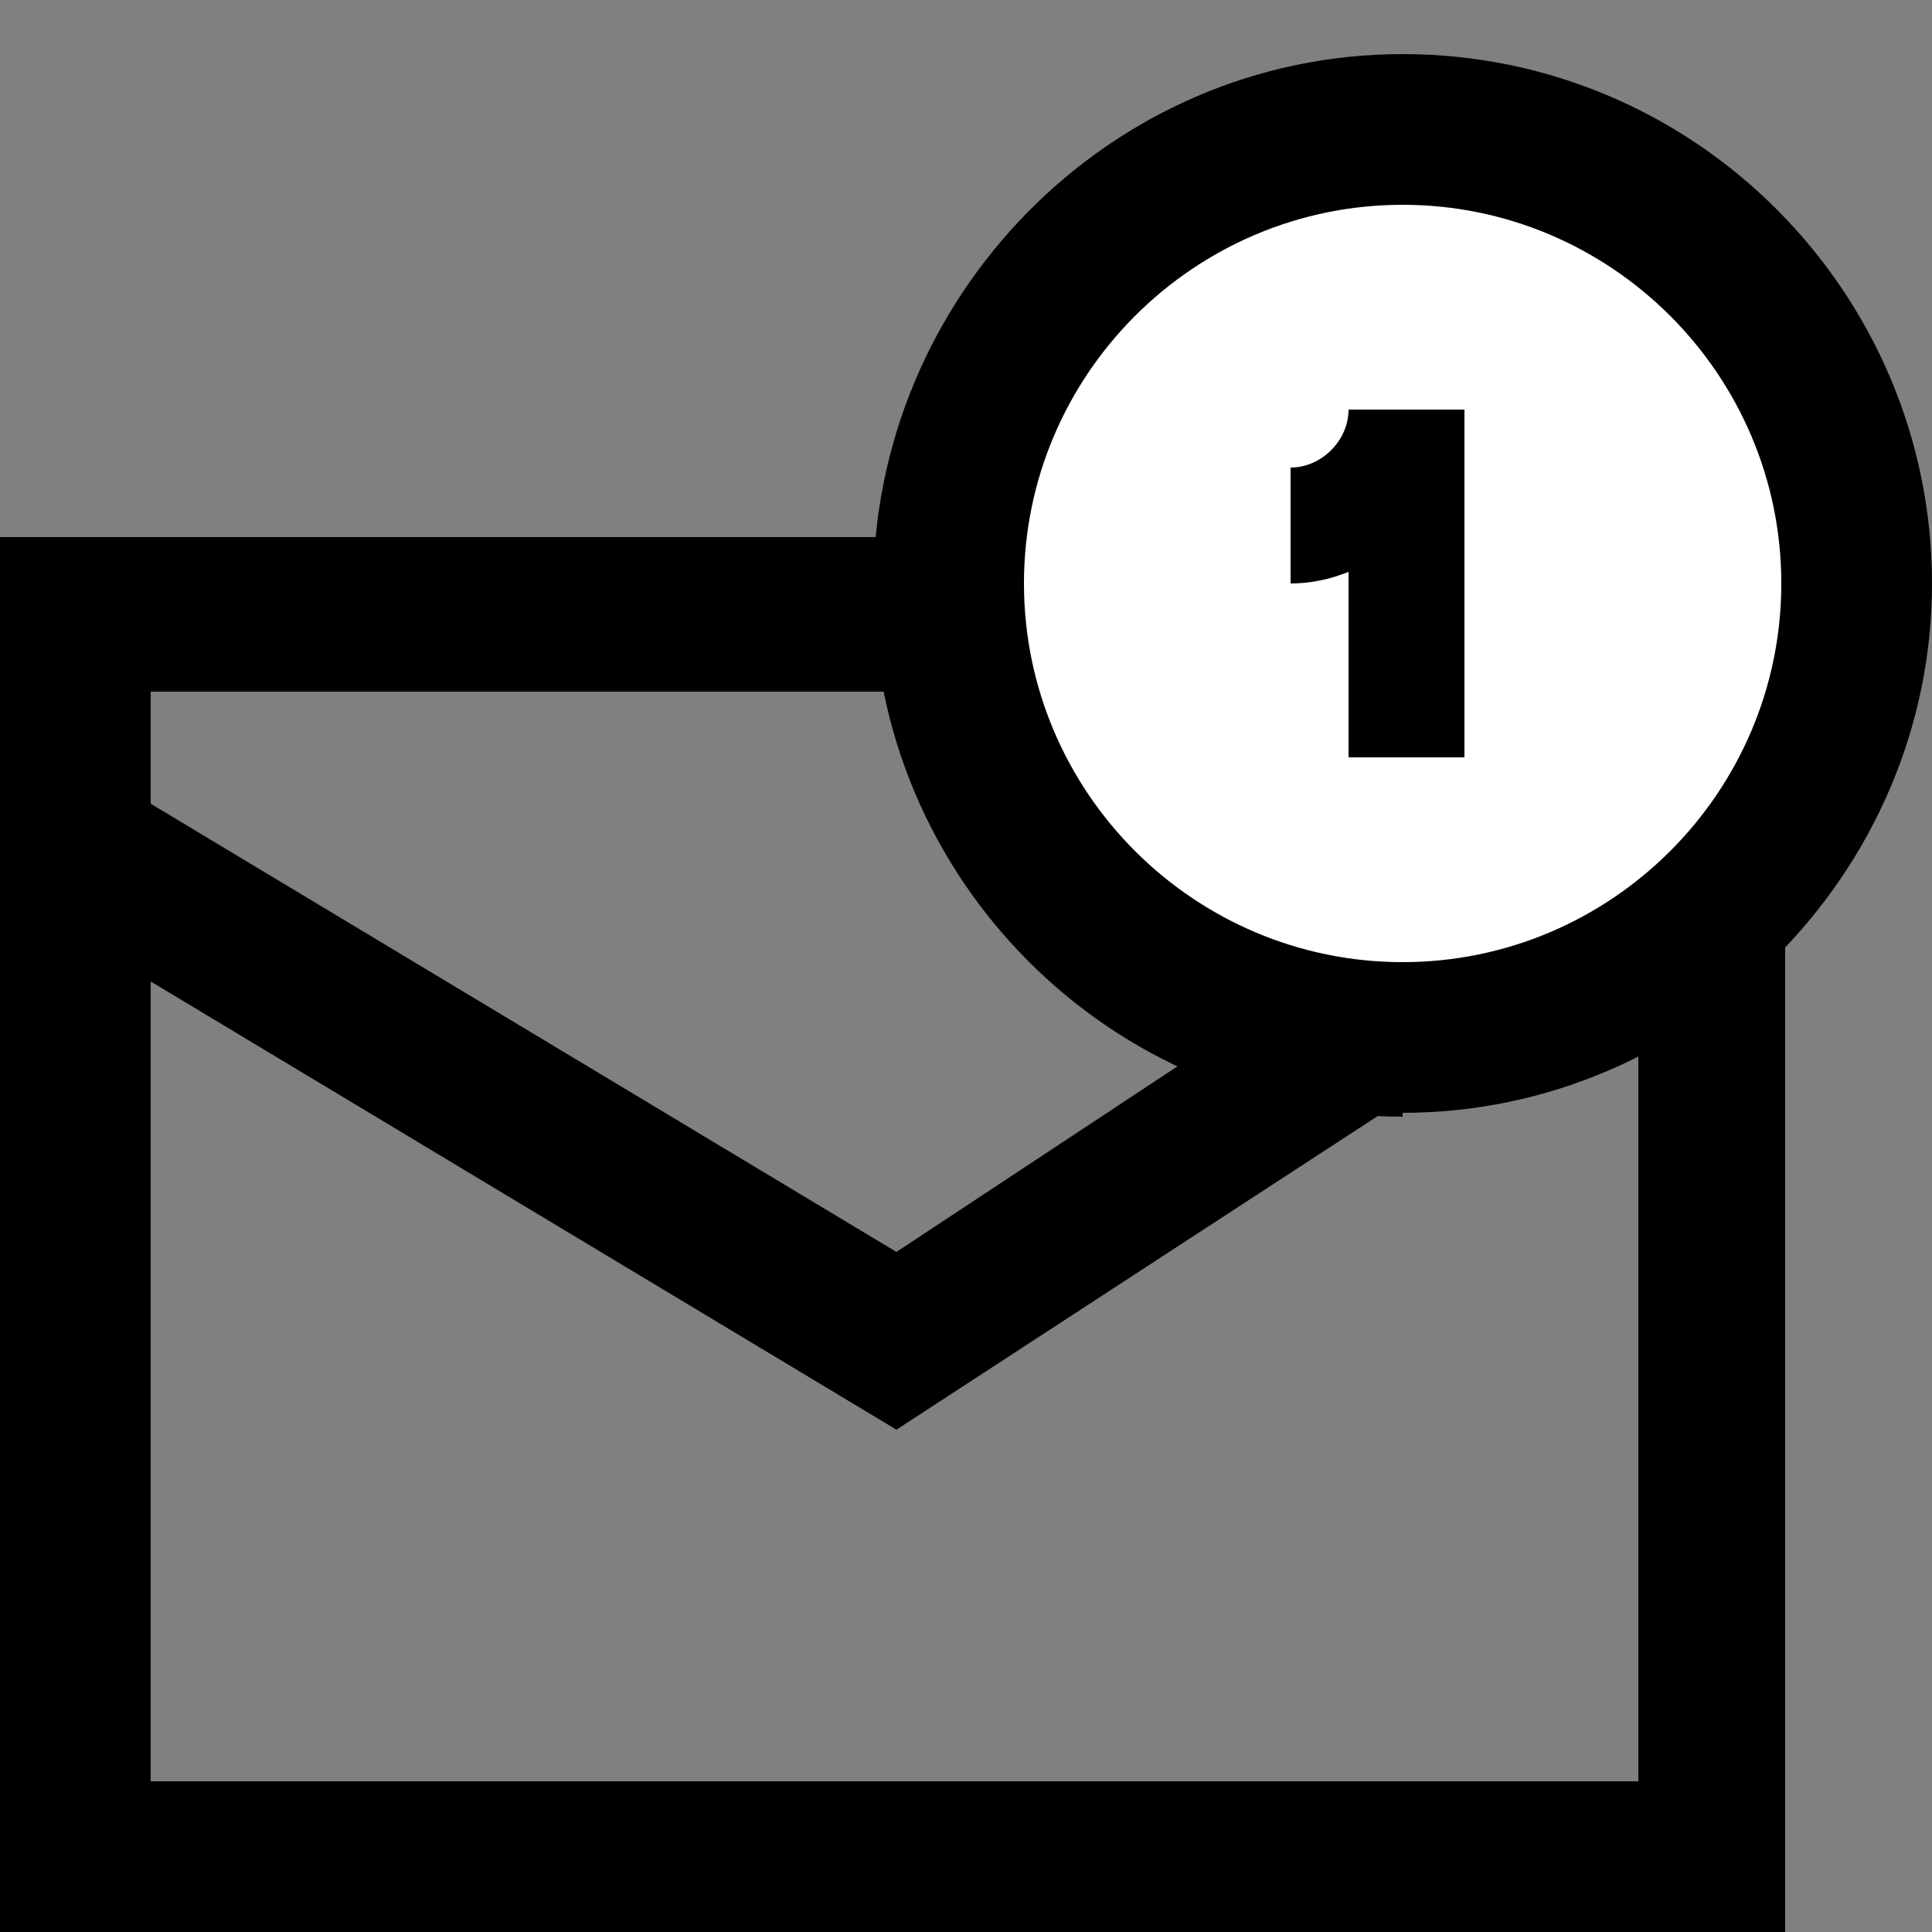
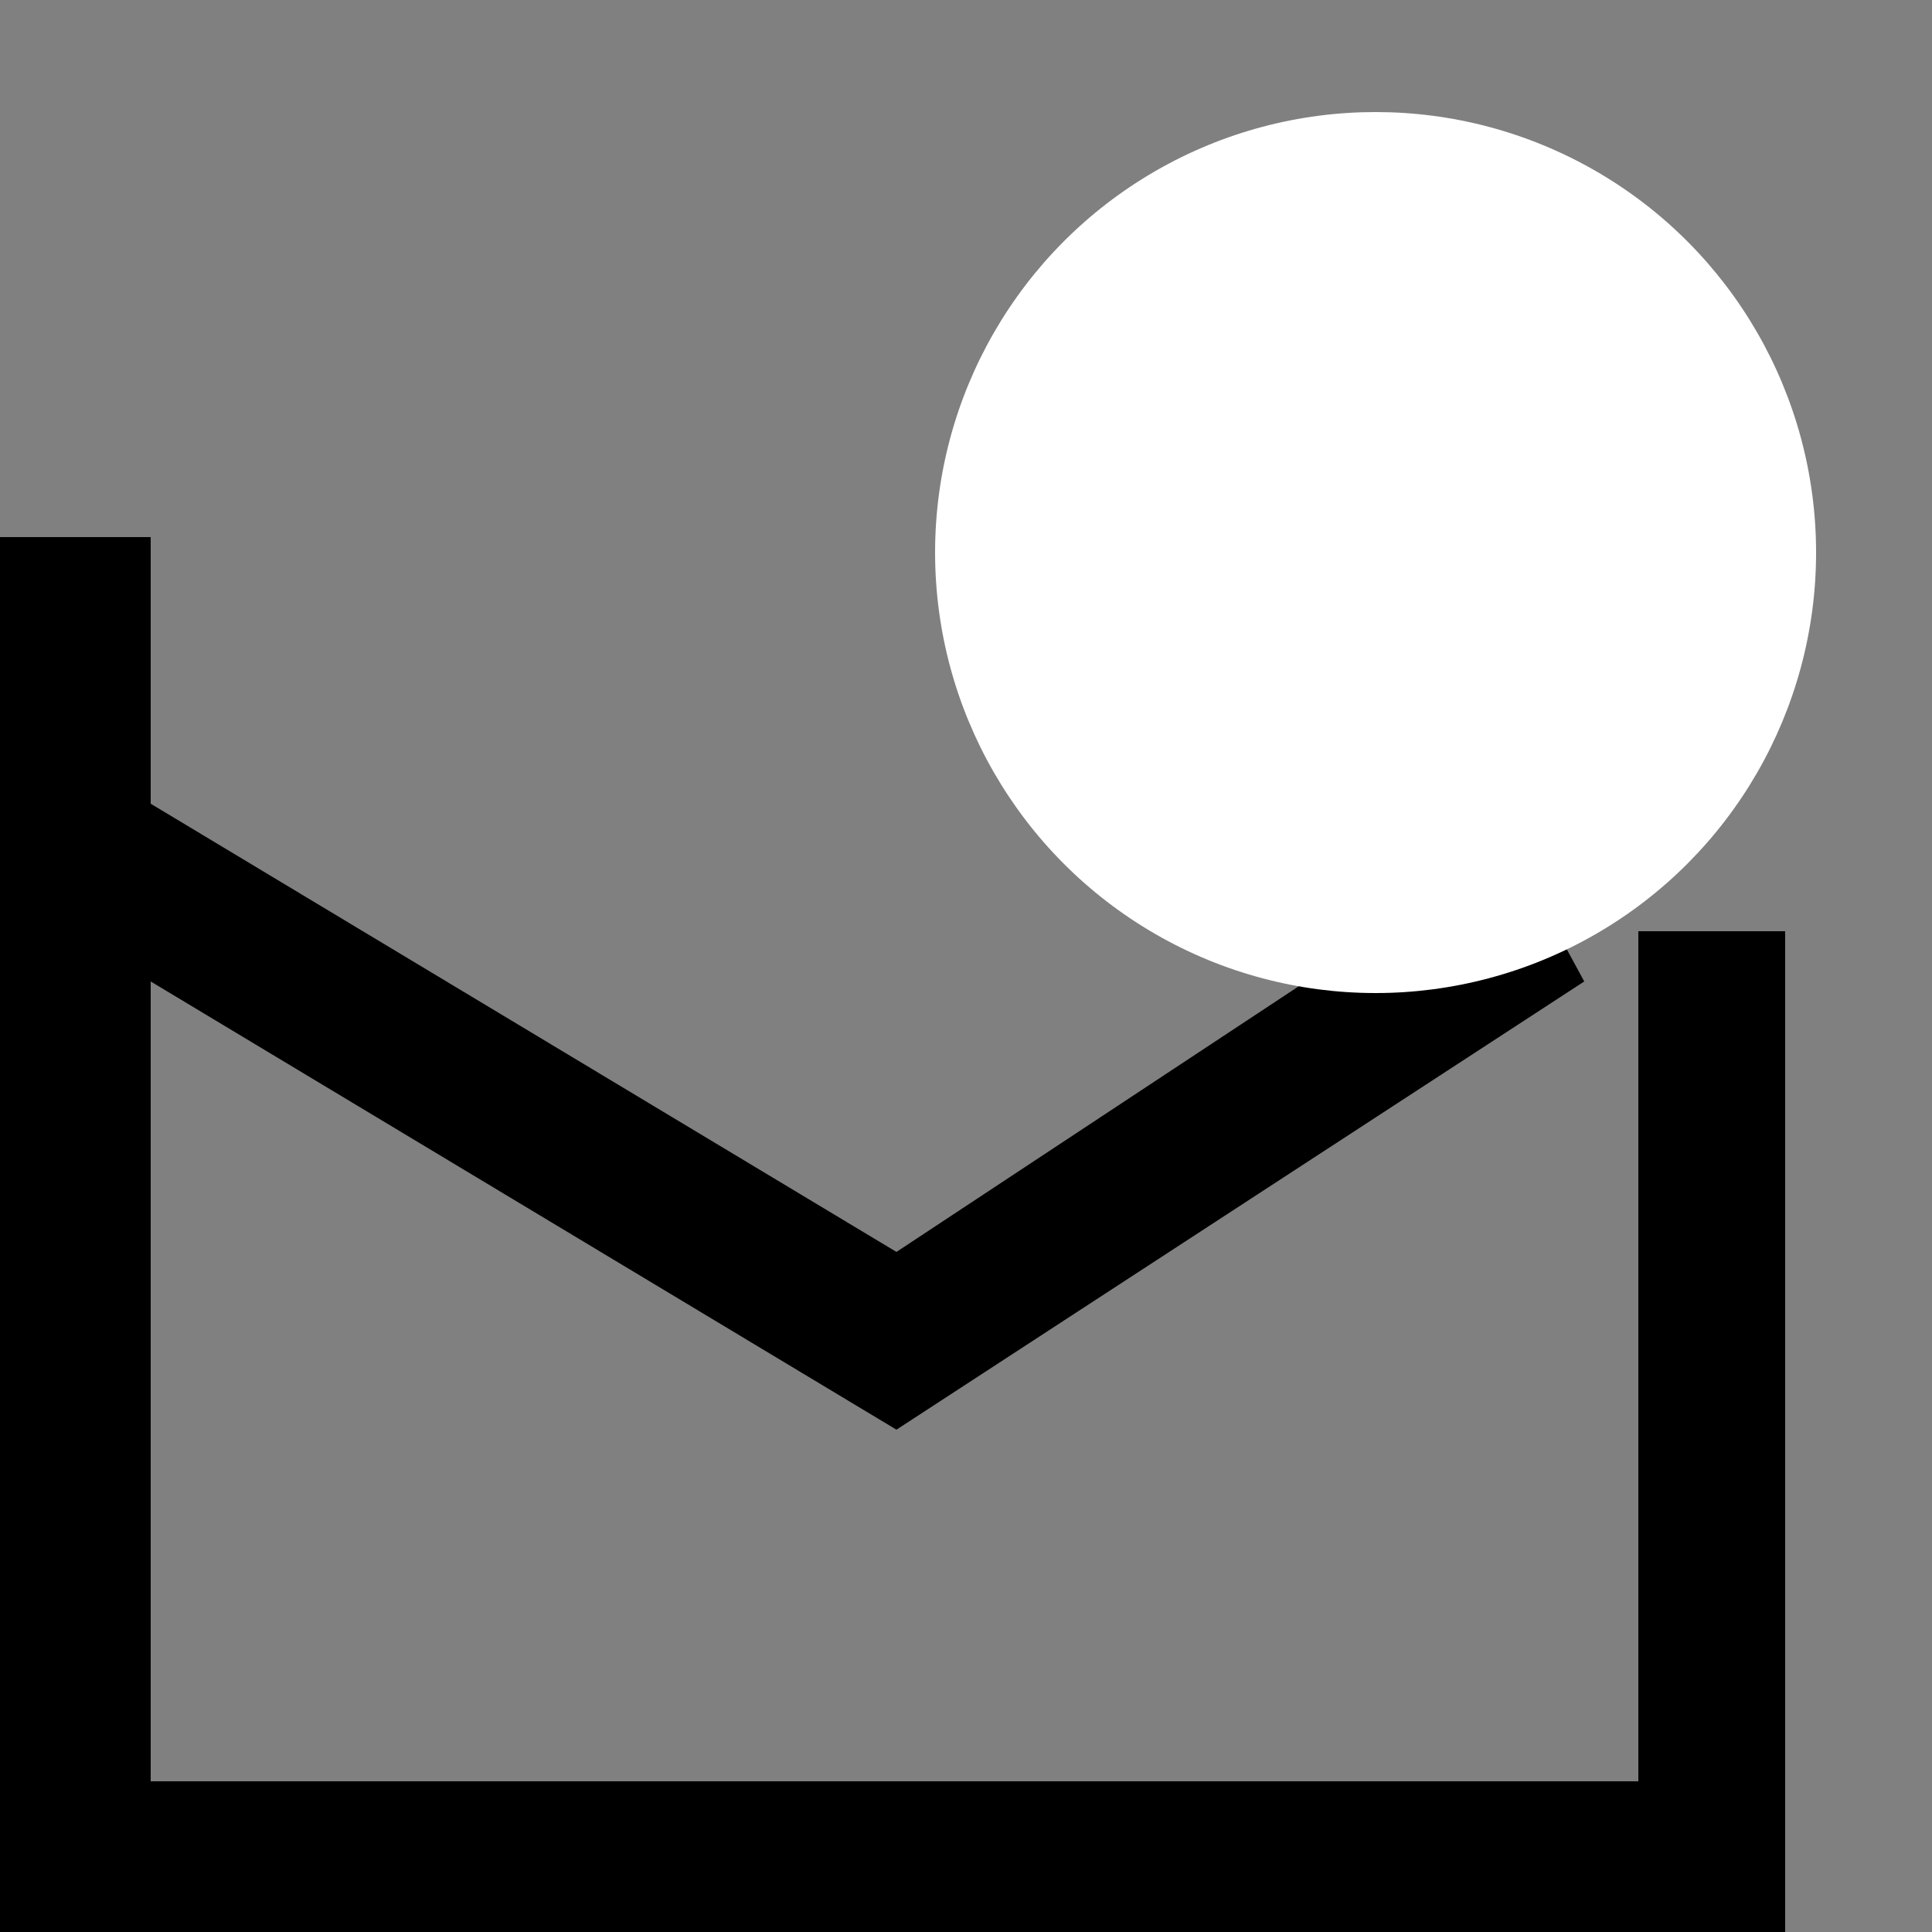
<svg xmlns="http://www.w3.org/2000/svg" id="Layer_1" version="1.1" viewBox="0 0 50 50">
  <rect x="0" y="0" width="50" height="50" fill="#808080" stroke="none" />
  <defs>
    <style>
      .st0 {
        fill: #fff;
      }
    </style>
  </defs>
-   <path d="M42.4,24.1v22H3.9v-20.7l19.3,11.6,17.8-11.6-1.9-3.5-15.9,10.5L3.9,20.8v-2.9h20.4v-4H0v36.2h46.2v-26h-3.9Z" />
+   <path d="M42.4,24.1v22H3.9v-20.7l19.3,11.6,17.8-11.6-1.9-3.5-15.9,10.5L3.9,20.8v-2.9v-4H0v36.2h46.2v-26h-3.9Z" />
  <circle class="st0" cx="35.6" cy="14.3" r="11.4" />
-   <path d="M37.9,19.6h-3v-4.8c-.5.2-1,.3-1.5.3v-3c.8,0,1.5-.7,1.5-1.5h3v9.1Z" />
-   <path d="M36.3,28.9c-7.6,0-13.7-6.2-13.7-13.7S28.7,1.4,36.3,1.4s13.7,6.2,13.7,13.7-6.2,13.7-13.7,13.7ZM36.3,5.3c-5.4,0-9.8,4.4-9.8,9.8s4.4,9.8,9.8,9.8,9.8-4.4,9.8-9.8-4.4-9.8-9.8-9.8Z" />
</svg>